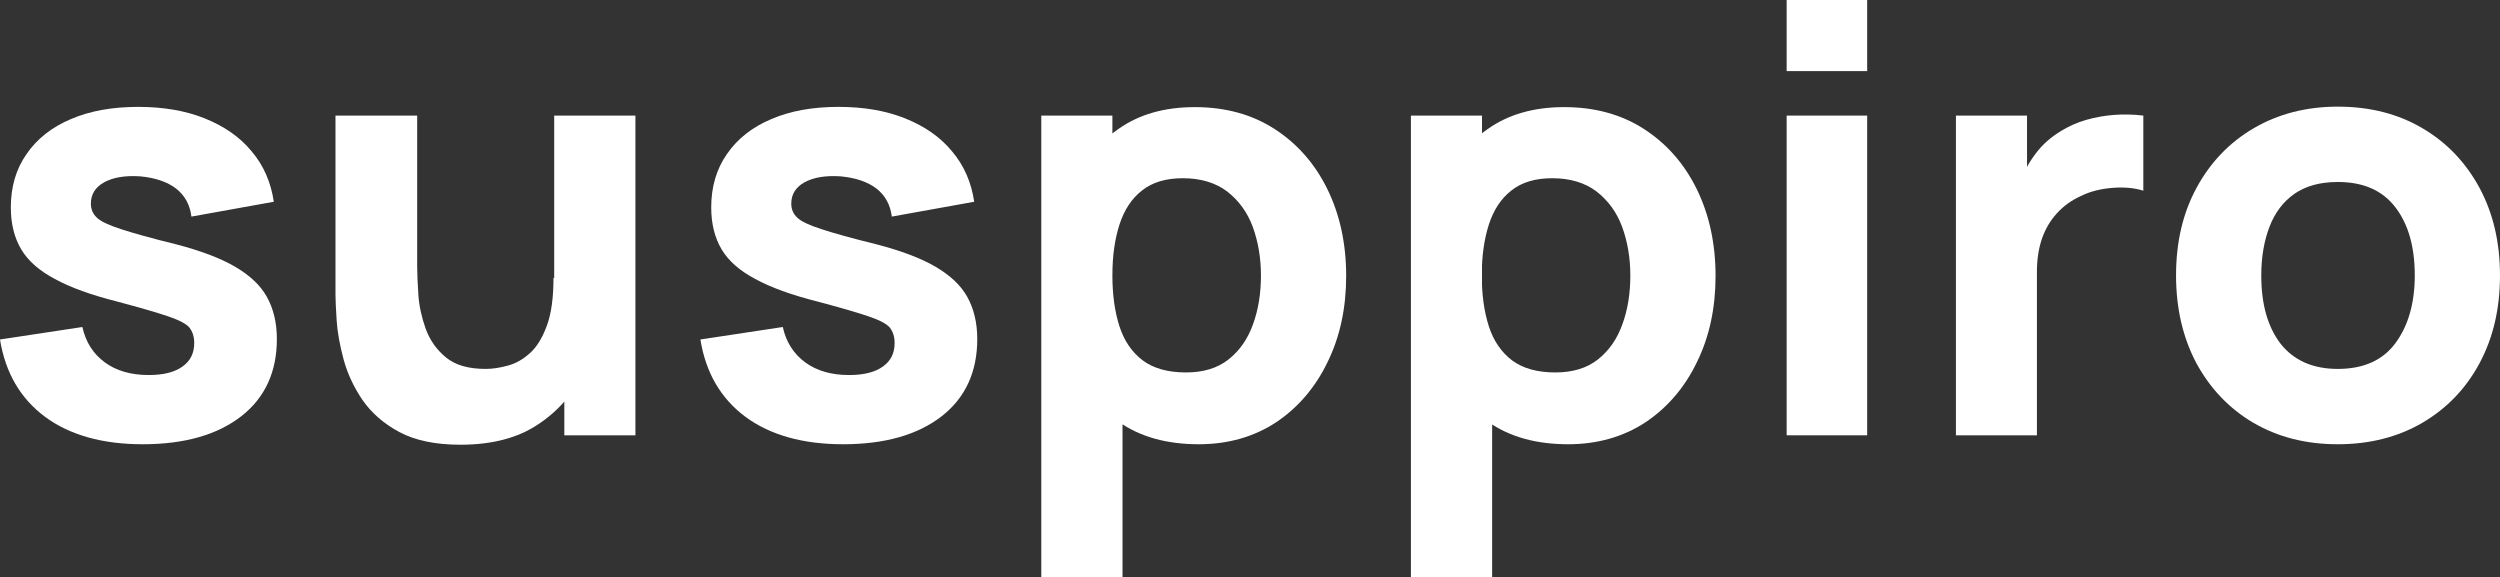
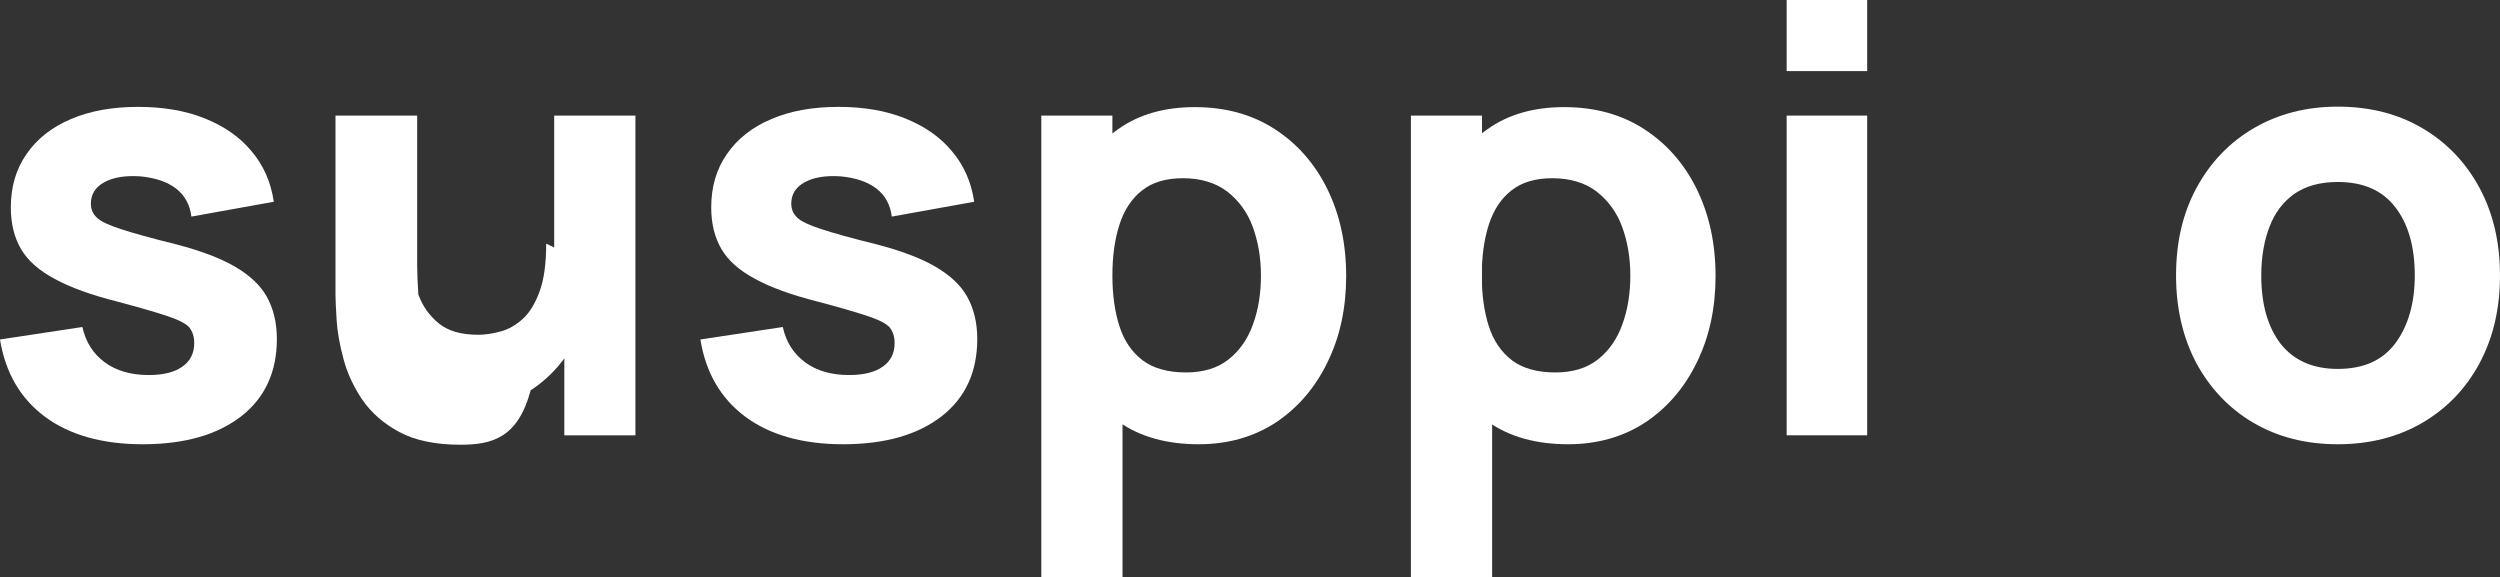
<svg xmlns="http://www.w3.org/2000/svg" version="1.1" id="Capa_1" x="0px" y="0px" viewBox="64.3 298.3 1061.9 245.2" enable-background="new 64.3 298.3 1061.9 245.2" xml:space="preserve">
  <rect x="64.3" y="298.3" width="1061.9" height="245.2" fill="#333333" stroke="none" />
  <g>
    <path fill="#FFFFFF" d="M124.9,487c-17.1,0-30.9-3.9-41.4-11.6c-10.5-7.8-16.9-18.7-19.2-32.9l35-5.3c1.4,6.4,4.6,11.4,9.5,15   s11.1,5.4,18.7,5.4c6.2,0,11-1.2,14.3-3.6c3.4-2.4,5-5.7,5-10c0-2.7-0.7-4.8-2-6.5c-1.3-1.6-4.3-3.2-9-4.8   c-4.7-1.6-11.9-3.7-21.7-6.3c-11.1-2.8-19.9-6-26.5-9.6c-6.6-3.5-11.4-7.7-14.3-12.6c-2.9-4.9-4.4-10.8-4.4-17.8   c0-8.7,2.2-16.3,6.7-22.7c4.4-6.4,10.7-11.4,18.8-14.8c8.1-3.5,17.6-5.2,28.6-5.2c10.6,0,20.1,1.6,28.3,4.9   c8.2,3.3,14.9,7.9,19.9,14c5.1,6,8.2,13.2,9.4,21.4l-35,6.3c-0.6-5-2.8-9-6.5-11.9c-3.8-2.9-8.9-4.6-15.3-5.2   c-6.3-0.4-11.3,0.4-15.2,2.5c-3.8,2.1-5.7,5.1-5.7,9.1c0,2.3,0.8,4.3,2.5,5.9c1.6,1.6,5,3.2,10.2,4.9c5.2,1.7,13,3.9,23.6,6.5   c10.3,2.7,18.6,5.8,24.8,9.4s10.8,7.8,13.6,12.8c2.8,5,4.3,11,4.3,18c0,13.9-5,24.9-15.1,32.8C156.6,483,142.7,487,124.9,487z" />
-     <path fill="#FFFFFF" d="M259.9,487.2c-10.6,0-19.3-1.8-26-5.4c-6.7-3.6-11.9-8.2-15.7-13.7c-3.7-5.5-6.4-11.3-8-17.3   c-1.6-6-2.6-11.5-2.9-16.4c-0.3-4.9-0.5-8.5-0.5-10.8v-76.2h34.7v64.1c0,3.1,0.2,7.1,0.5,11.9s1.4,9.7,3.1,14.5   c1.8,4.9,4.6,8.9,8.6,12.2c4,3.3,9.6,4.9,16.9,4.9c2.9,0,6.1-0.5,9.4-1.4c3.4-0.9,6.5-2.7,9.4-5.3c2.9-2.6,5.3-6.5,7.2-11.7   s2.8-11.9,2.8-20.3l19.6,9.3c0,10.7-2.2,20.8-6.5,30.2c-4.4,9.4-10.9,17-19.7,22.8C284.3,484.3,273.3,487.2,259.9,487.2z    M304,483.2v-45h-4.3v-90.8h34.5v135.8H304z" />
+     <path fill="#FFFFFF" d="M259.9,487.2c-10.6,0-19.3-1.8-26-5.4c-6.7-3.6-11.9-8.2-15.7-13.7c-3.7-5.5-6.4-11.3-8-17.3   c-1.6-6-2.6-11.5-2.9-16.4c-0.3-4.9-0.5-8.5-0.5-10.8v-76.2h34.7v64.1c0,3.1,0.2,7.1,0.5,11.9c1.8,4.9,4.6,8.9,8.6,12.2c4,3.3,9.6,4.9,16.9,4.9c2.9,0,6.1-0.5,9.4-1.4c3.4-0.9,6.5-2.7,9.4-5.3c2.9-2.6,5.3-6.5,7.2-11.7   s2.8-11.9,2.8-20.3l19.6,9.3c0,10.7-2.2,20.8-6.5,30.2c-4.4,9.4-10.9,17-19.7,22.8C284.3,484.3,273.3,487.2,259.9,487.2z    M304,483.2v-45h-4.3v-90.8h34.5v135.8H304z" />
    <path fill="#FFFFFF" d="M422.4,487c-17.1,0-30.9-3.9-41.4-11.6c-10.5-7.8-16.9-18.7-19.2-32.9l35-5.3c1.4,6.4,4.6,11.4,9.5,15   c4.9,3.6,11.1,5.4,18.7,5.4c6.2,0,11-1.2,14.3-3.6c3.4-2.4,5-5.7,5-10c0-2.7-0.7-4.8-2-6.5c-1.3-1.6-4.3-3.2-9-4.8   c-4.7-1.6-11.9-3.7-21.7-6.3c-11.1-2.8-19.9-6-26.5-9.6c-6.6-3.5-11.4-7.7-14.3-12.6c-2.9-4.9-4.4-10.8-4.4-17.8   c0-8.7,2.2-16.3,6.7-22.7c4.4-6.4,10.7-11.4,18.8-14.8c8.1-3.5,17.6-5.2,28.6-5.2c10.6,0,20.1,1.6,28.3,4.9   c8.2,3.3,14.9,7.9,19.9,14c5.1,6,8.2,13.2,9.4,21.4l-35,6.3c-0.6-5-2.8-9-6.5-11.9c-3.8-2.9-8.9-4.6-15.3-5.2   c-6.3-0.4-11.3,0.4-15.2,2.5c-3.8,2.1-5.7,5.1-5.7,9.1c0,2.3,0.8,4.3,2.5,5.9c1.6,1.6,5,3.2,10.2,4.9c5.2,1.7,13,3.9,23.6,6.5   c10.3,2.7,18.6,5.8,24.8,9.4c6.2,3.6,10.8,7.8,13.6,12.8c2.8,5,4.3,11,4.3,18c0,13.9-5,24.9-15.1,32.8   C454.1,483,440.2,487,422.4,487z" />
    <path fill="#FFFFFF" d="M506.6,543.5V347.4h30.2v93h4.3v103.1H506.6z M573.5,487c-13.5,0-24.8-3.1-33.8-9.4   c-9.1-6.3-15.9-14.8-20.4-25.6c-4.6-10.8-6.9-23-6.9-36.6s2.3-25.8,6.8-36.6c4.5-10.8,11.2-19.4,20-25.6c8.8-6.3,19.7-9.4,32.6-9.4   c13,0,24.3,3.1,33.9,9.3c9.6,6.2,17.1,14.7,22.4,25.5c5.3,10.8,8,23.1,8,36.9c0,13.6-2.6,25.8-7.9,36.6   c-5.2,10.8-12.6,19.4-21.9,25.6C597,483.8,586,487,573.5,487z M568,456.5c7.4,0,13.4-1.8,18.1-5.5c4.7-3.7,8.2-8.7,10.4-14.9   c2.3-6.2,3.4-13.2,3.4-20.8c0-7.5-1.2-14.4-3.5-20.7c-2.3-6.2-6-11.2-10.9-15c-4.9-3.7-11.2-5.6-18.8-5.6c-7.1,0-12.9,1.7-17.3,5.2   c-4.4,3.4-7.6,8.3-9.6,14.5c-2,6.2-3,13.4-3,21.6s1,15.4,3,21.6c2,6.2,5.3,11,9.9,14.5C554.3,454.8,560.4,456.5,568,456.5z" />
    <path fill="#FFFFFF" d="M663.6,543.5V347.4h30.2v93h4.3v103.1H663.6z M730.4,487c-13.5,0-24.8-3.1-33.8-9.4   c-9.1-6.3-15.9-14.8-20.4-25.6c-4.6-10.8-6.9-23-6.9-36.6s2.3-25.8,6.8-36.6c4.5-10.8,11.2-19.4,20-25.6c8.8-6.3,19.7-9.4,32.6-9.4   c13,0,24.3,3.1,33.9,9.3c9.6,6.2,17.1,14.7,22.4,25.5c5.3,10.8,8,23.1,8,36.9c0,13.6-2.6,25.8-7.9,36.6   c-5.2,10.8-12.6,19.4-21.9,25.6C753.9,483.8,742.9,487,730.4,487z M724.9,456.5c7.4,0,13.4-1.8,18.1-5.5c4.7-3.7,8.2-8.7,10.4-14.9   c2.3-6.2,3.4-13.2,3.4-20.8c0-7.5-1.2-14.4-3.5-20.7c-2.3-6.2-6-11.2-10.9-15c-4.9-3.7-11.2-5.6-18.8-5.6c-7.1,0-12.9,1.7-17.3,5.2   c-4.4,3.4-7.6,8.3-9.6,14.5c-2,6.2-3,13.4-3,21.6s1,15.4,3,21.6c2,6.2,5.3,11,9.9,14.5C711.2,454.8,717.3,456.5,724.9,456.5z" />
    <path fill="#FFFFFF" d="M823.2,328.5v-30.2h34.2v30.2H823.2z M823.2,483.2V347.4h34.2v135.8H823.2z" />
-     <path fill="#FFFFFF" d="M895.1,483.2V347.4h30.2v33.2l-3.3-4.3c1.8-4.7,4.1-9,7-12.8c2.9-3.9,6.5-7,10.8-9.6   c3.3-2,6.8-3.6,10.7-4.7c3.9-1.1,7.8-1.8,11.9-2.1c4.1-0.3,8.2-0.2,12.3,0.3v31.9c-3.8-1.2-8.2-1.6-13.1-1.2   c-5,0.4-9.5,1.5-13.5,3.5c-4,1.8-7.4,4.3-10.2,7.4c-2.8,3.1-4.9,6.7-6.3,10.8c-1.4,4.1-2.1,8.8-2.1,14v69.4L895.1,483.2   L895.1,483.2z" />
    <path fill="#FFFFFF" d="M1057.3,487c-13.7,0-25.6-3.1-36-9.2c-10.3-6.1-18.3-14.6-24.1-25.3c-5.7-10.8-8.6-23.2-8.6-37.2   c0-14.2,2.9-26.6,8.8-37.4c5.9-10.8,14-19.2,24.3-25.2s22.2-9.1,35.6-9.1c13.7,0,25.7,3.1,36,9.2c10.4,6.1,18.4,14.6,24.2,25.3   c5.8,10.8,8.7,23.2,8.7,37.2c0,14.1-2.9,26.5-8.7,37.3c-5.8,10.8-13.9,19.2-24.3,25.3C1082.9,483.9,1070.9,487,1057.3,487z    M1057.3,455c11,0,19.2-3.7,24.6-11.1s8.1-17,8.1-28.6c0-12.1-2.7-21.7-8.2-28.9c-5.5-7.2-13.6-10.8-24.5-10.8   c-7.5,0-13.6,1.7-18.4,5c-4.8,3.4-8.3,8-10.6,14c-2.3,6-3.5,12.9-3.5,20.7c0,12.2,2.7,21.8,8.2,29   C1038.6,451.4,1046.7,455,1057.3,455z" />
  </g>
</svg>